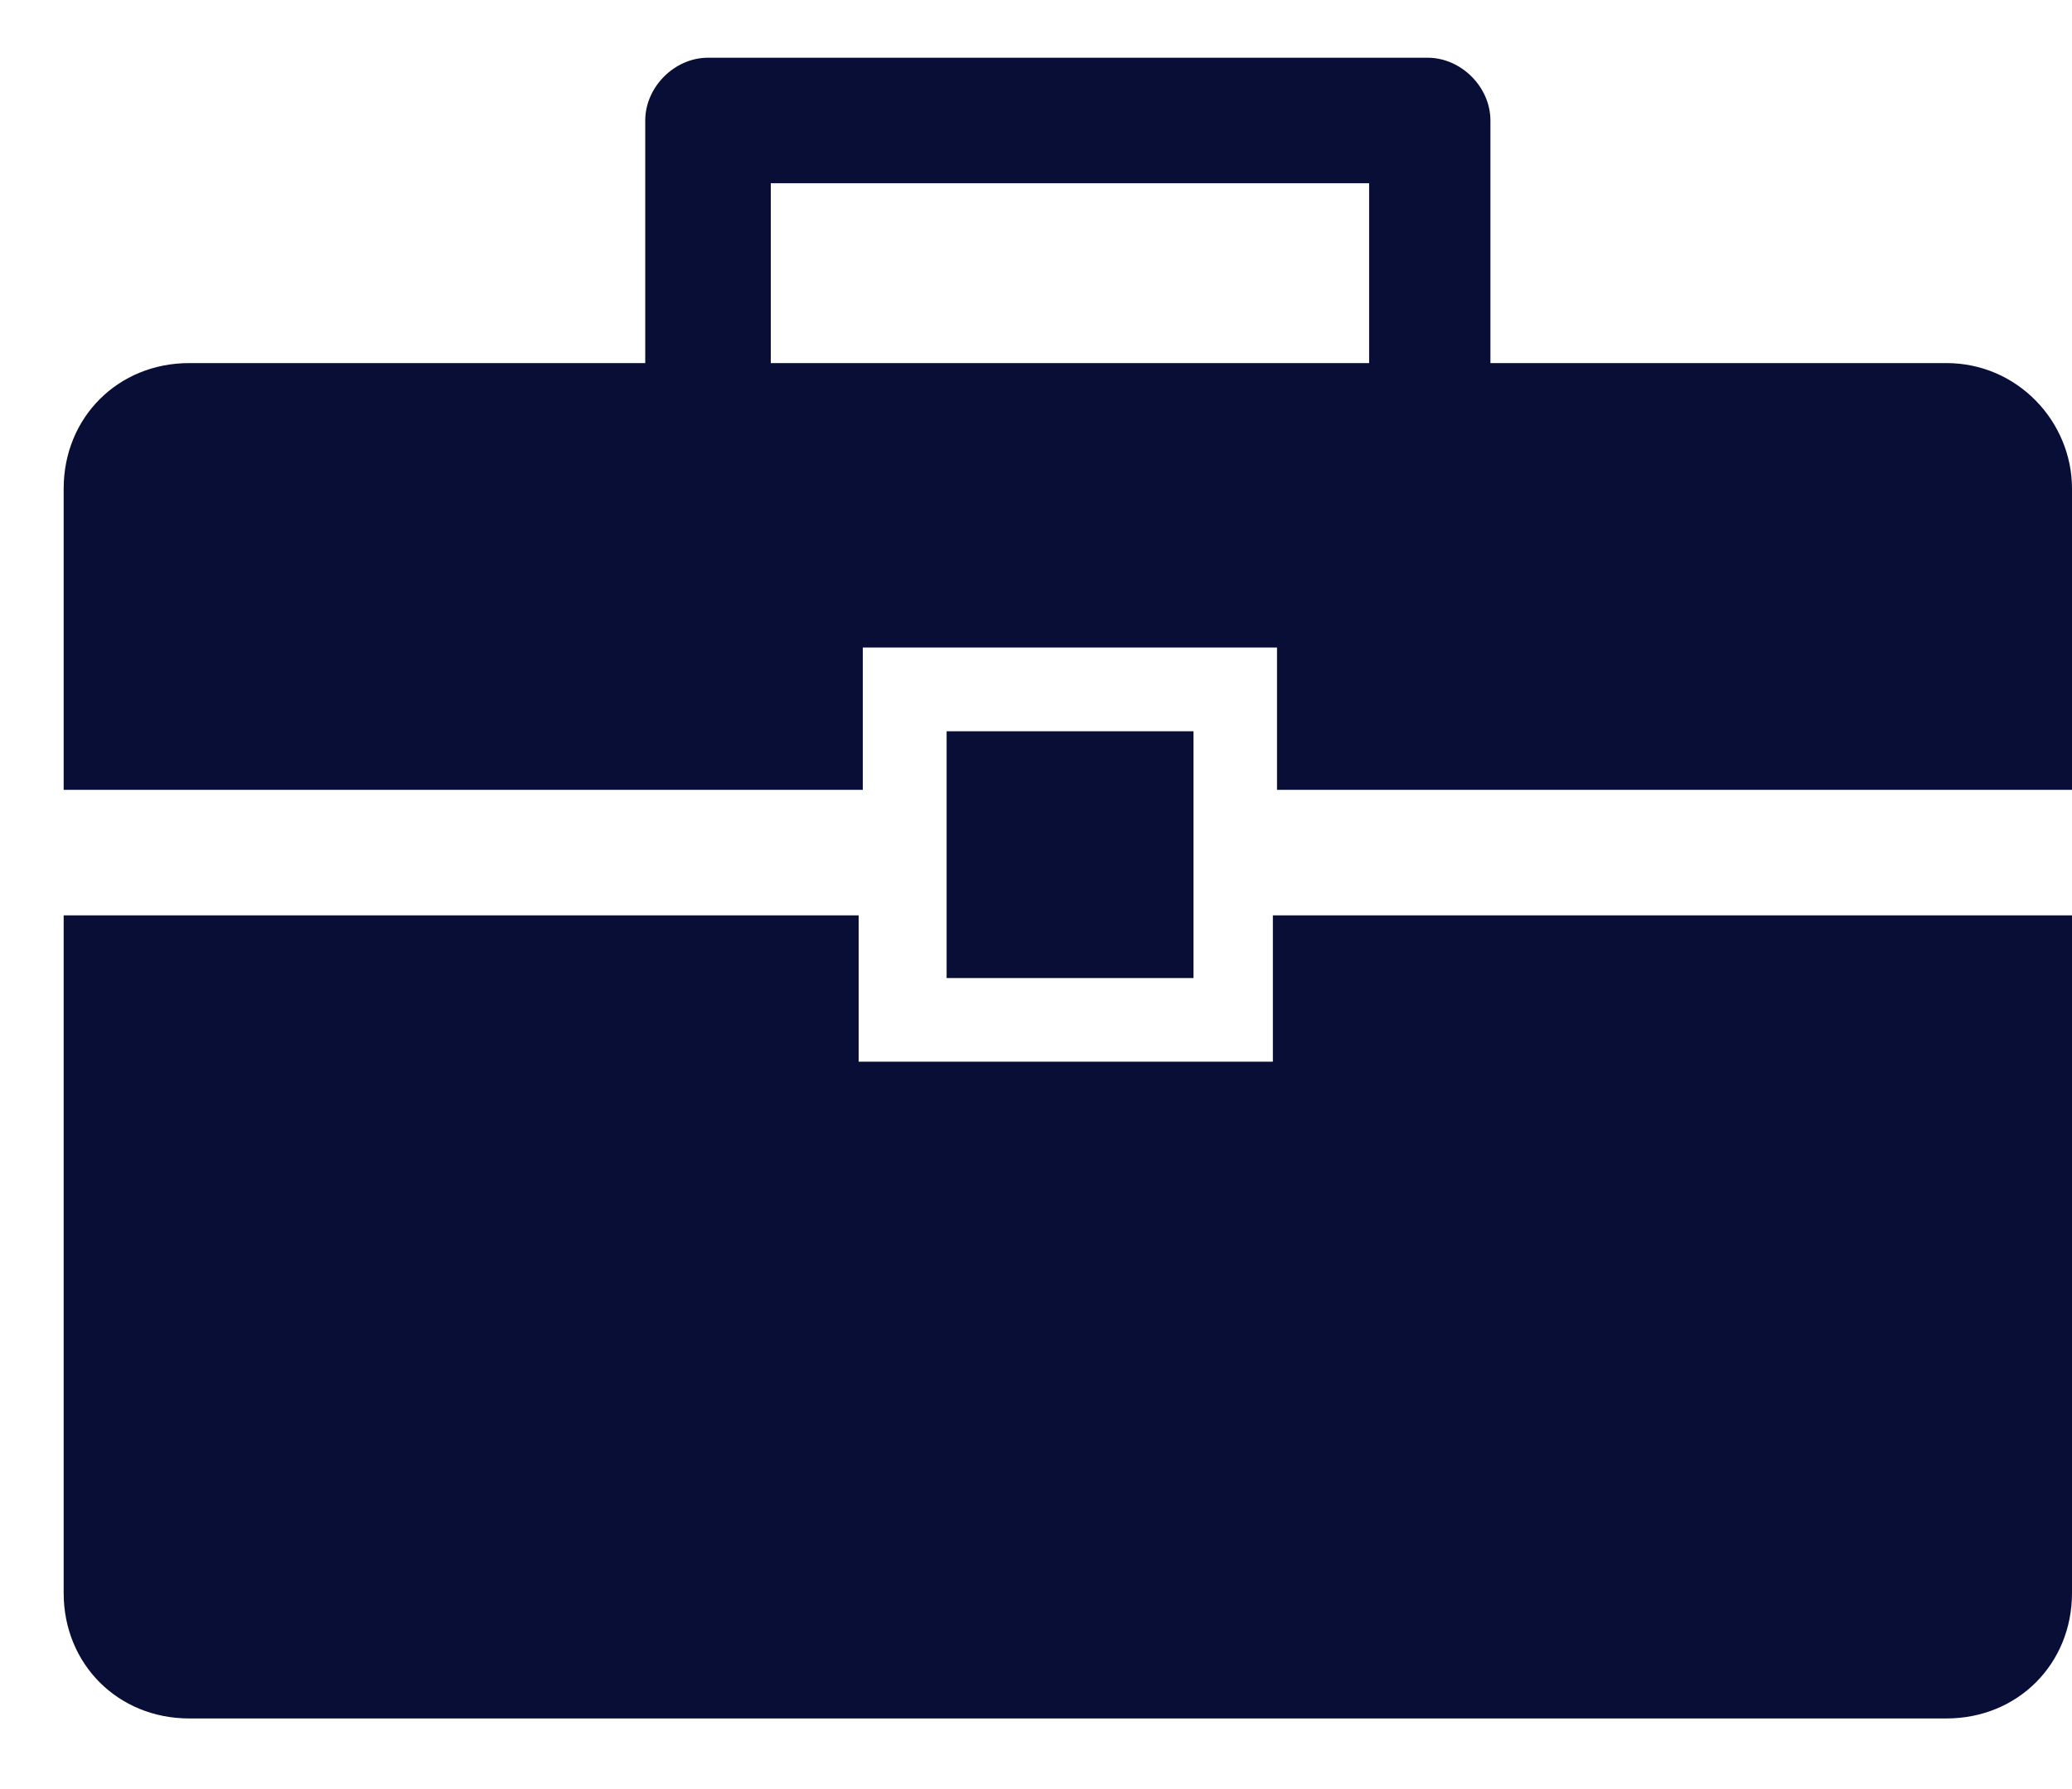
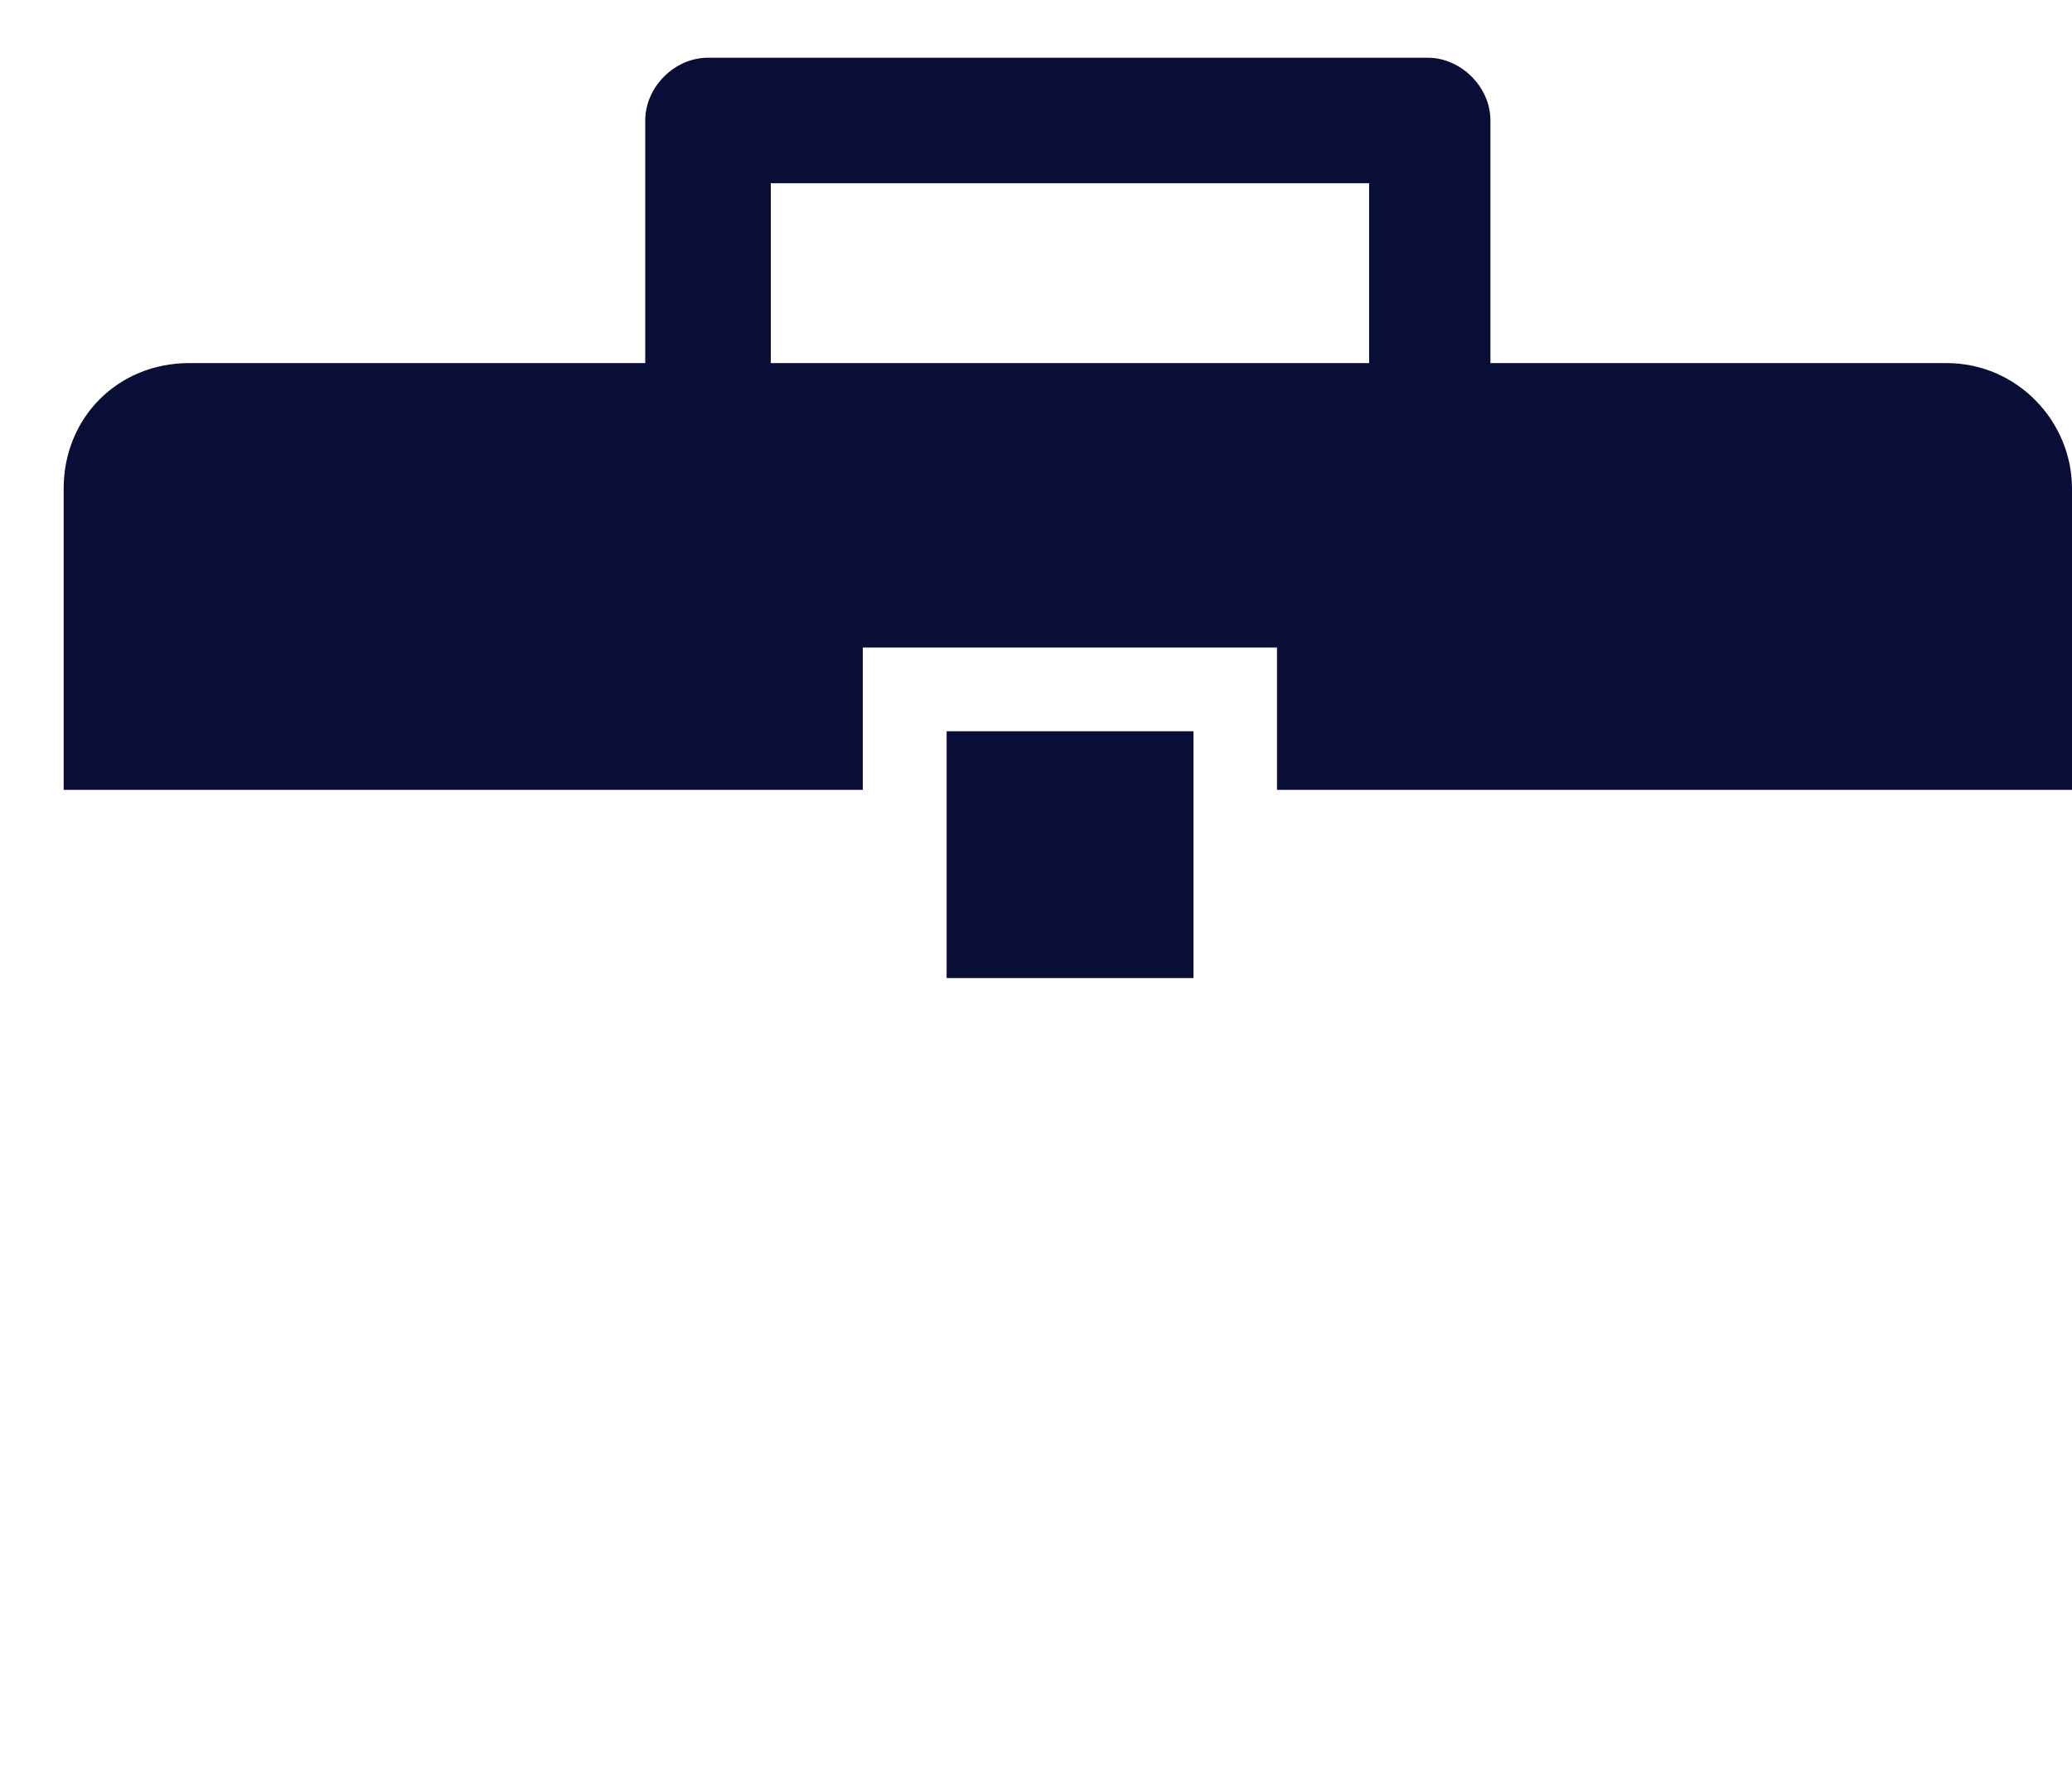
<svg xmlns="http://www.w3.org/2000/svg" width="22" height="19" viewBox="0 0 22 19" fill="none">
  <path d="M10.051 7.766H12.672V10.387H10.051V7.766Z" fill="#090E37" />
-   <path d="M13.515 11.275H9.117V9.721H0.676V16.918C0.676 17.673 1.253 18.25 2.009 18.25H20.667C21.422 18.25 22 17.673 22 16.918V9.721H13.515V11.275Z" fill="#090E37" />
  <path d="M20.667 3.856H15.825V1.28C15.825 0.924 15.514 0.613 15.158 0.613H7.517C7.162 0.613 6.851 0.924 6.851 1.28V3.856H2.009C1.253 3.856 0.676 4.434 0.676 5.189V8.388H9.161V6.877H13.559V8.388H22V5.189C22 4.478 21.422 3.856 20.667 3.856ZM8.184 3.856V1.946H14.537V3.856H8.184Z" fill="#090E37" />
</svg>